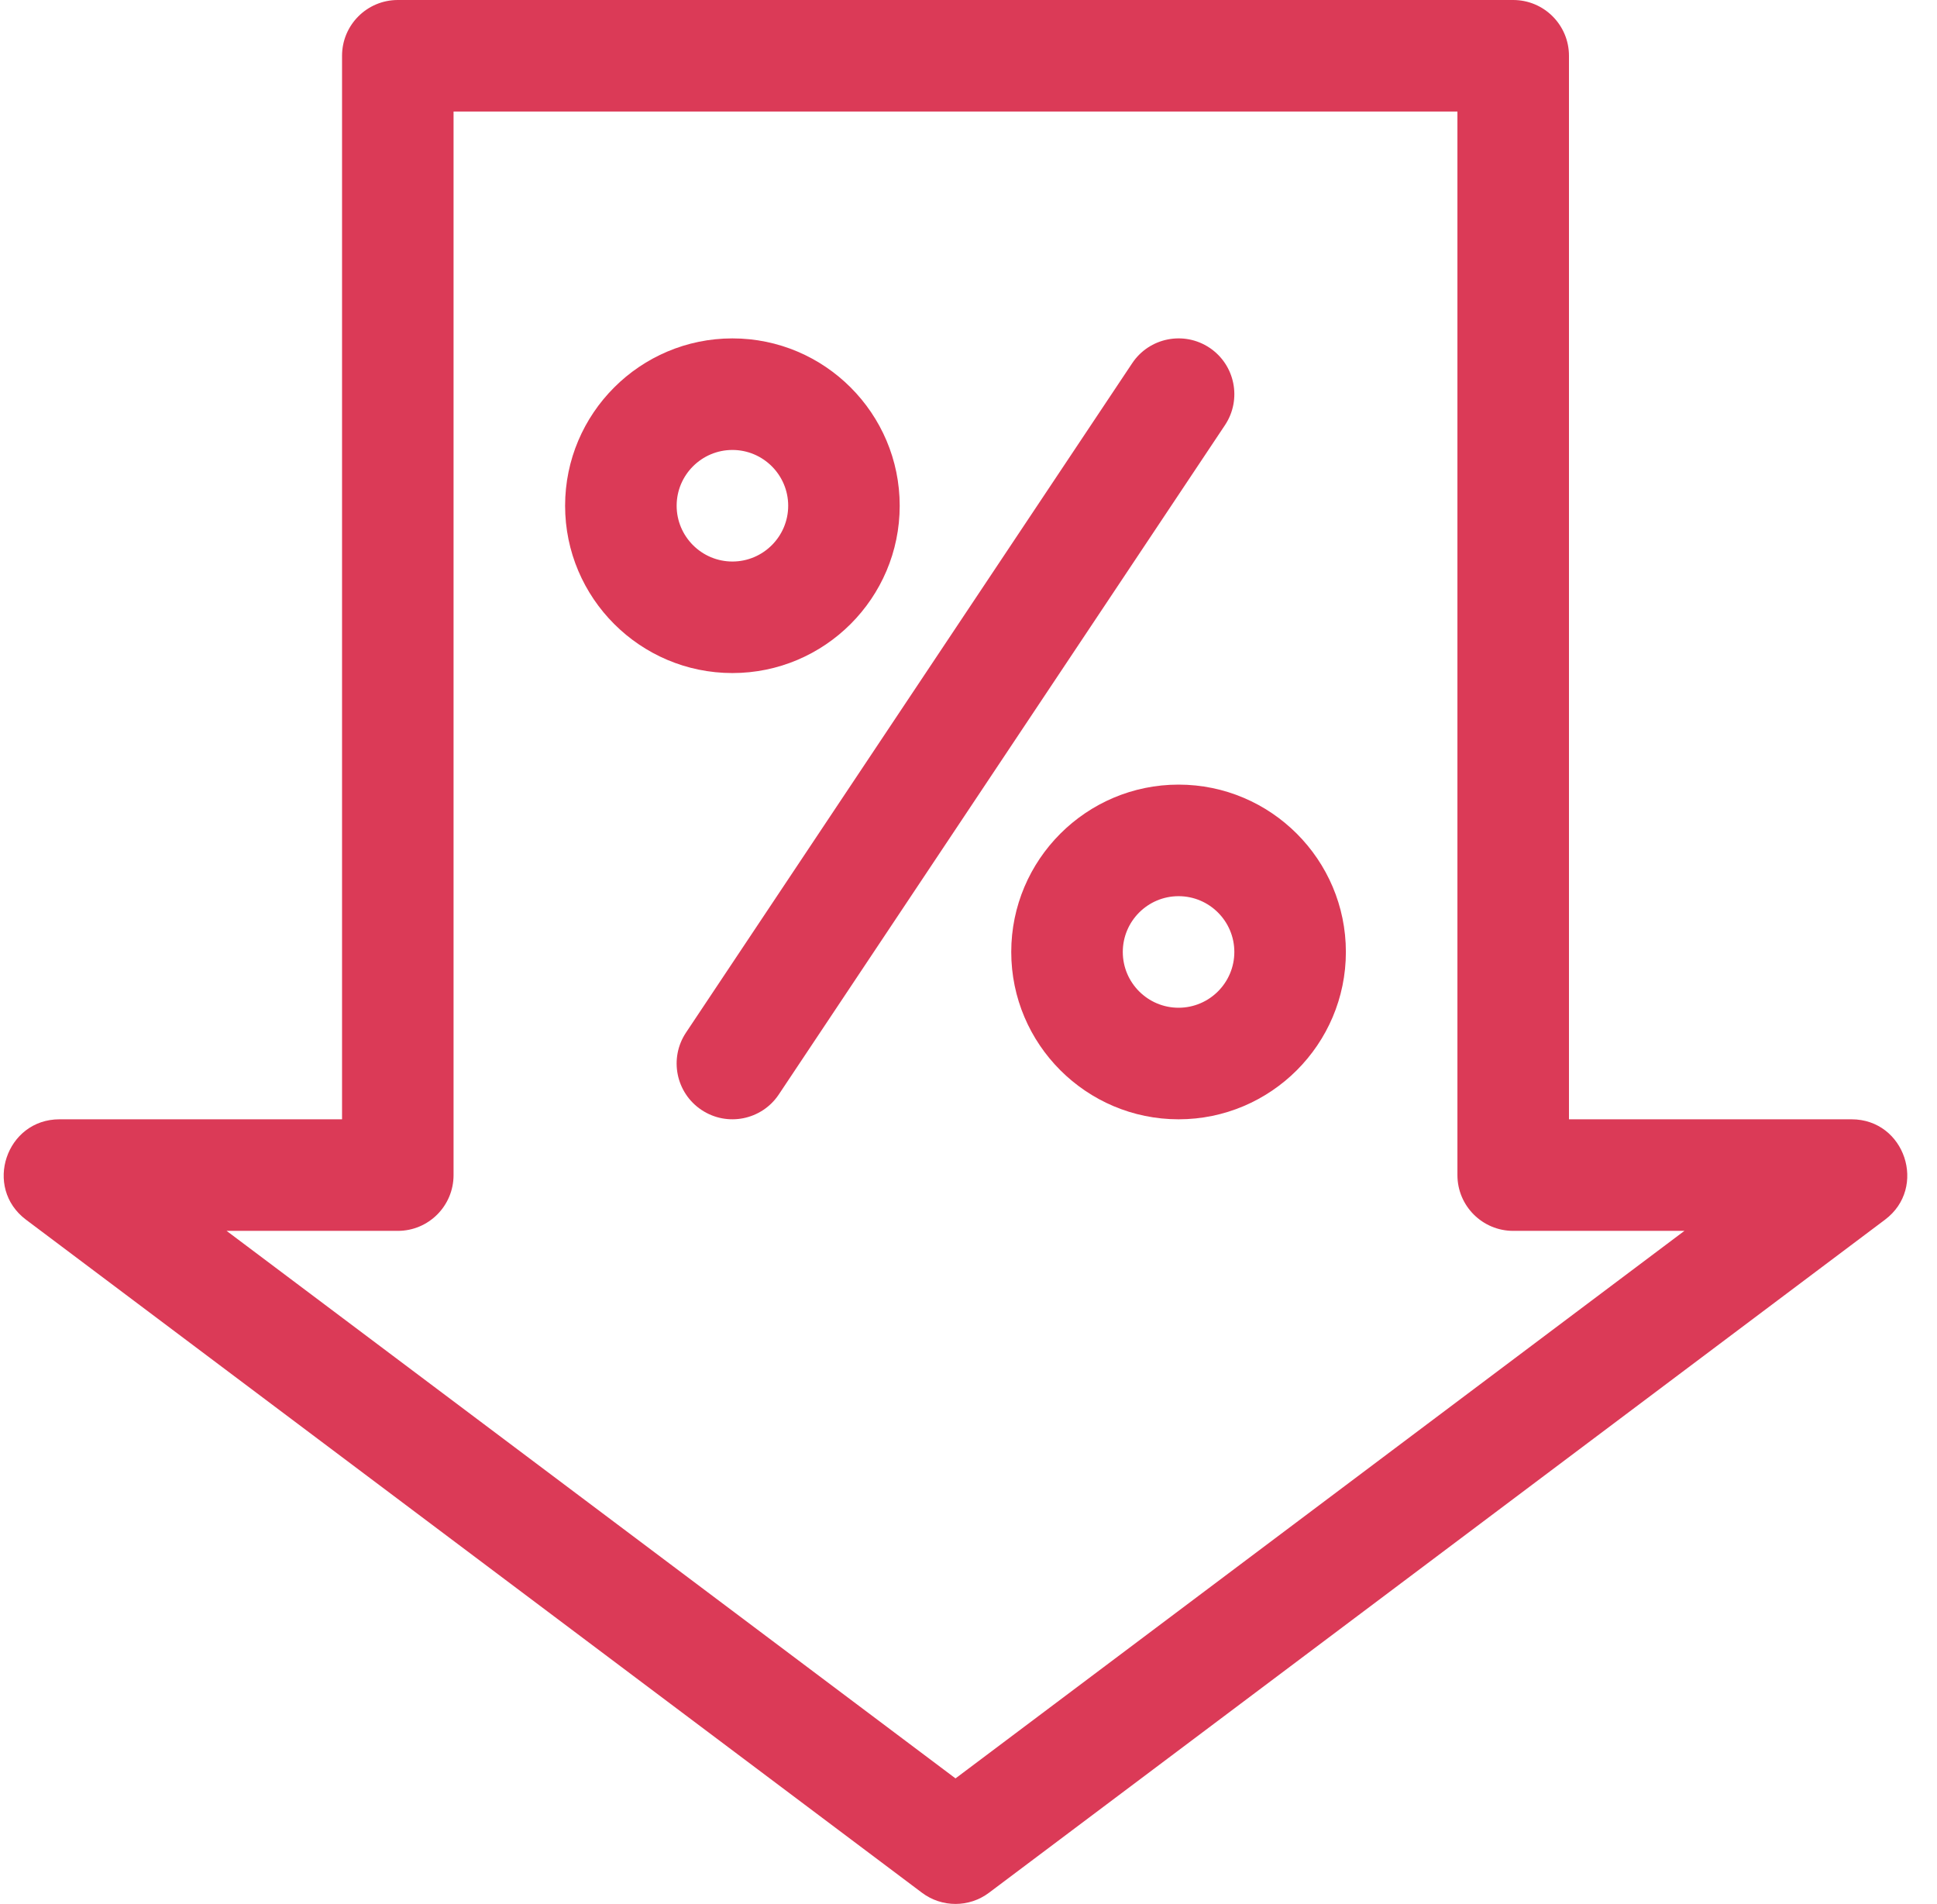
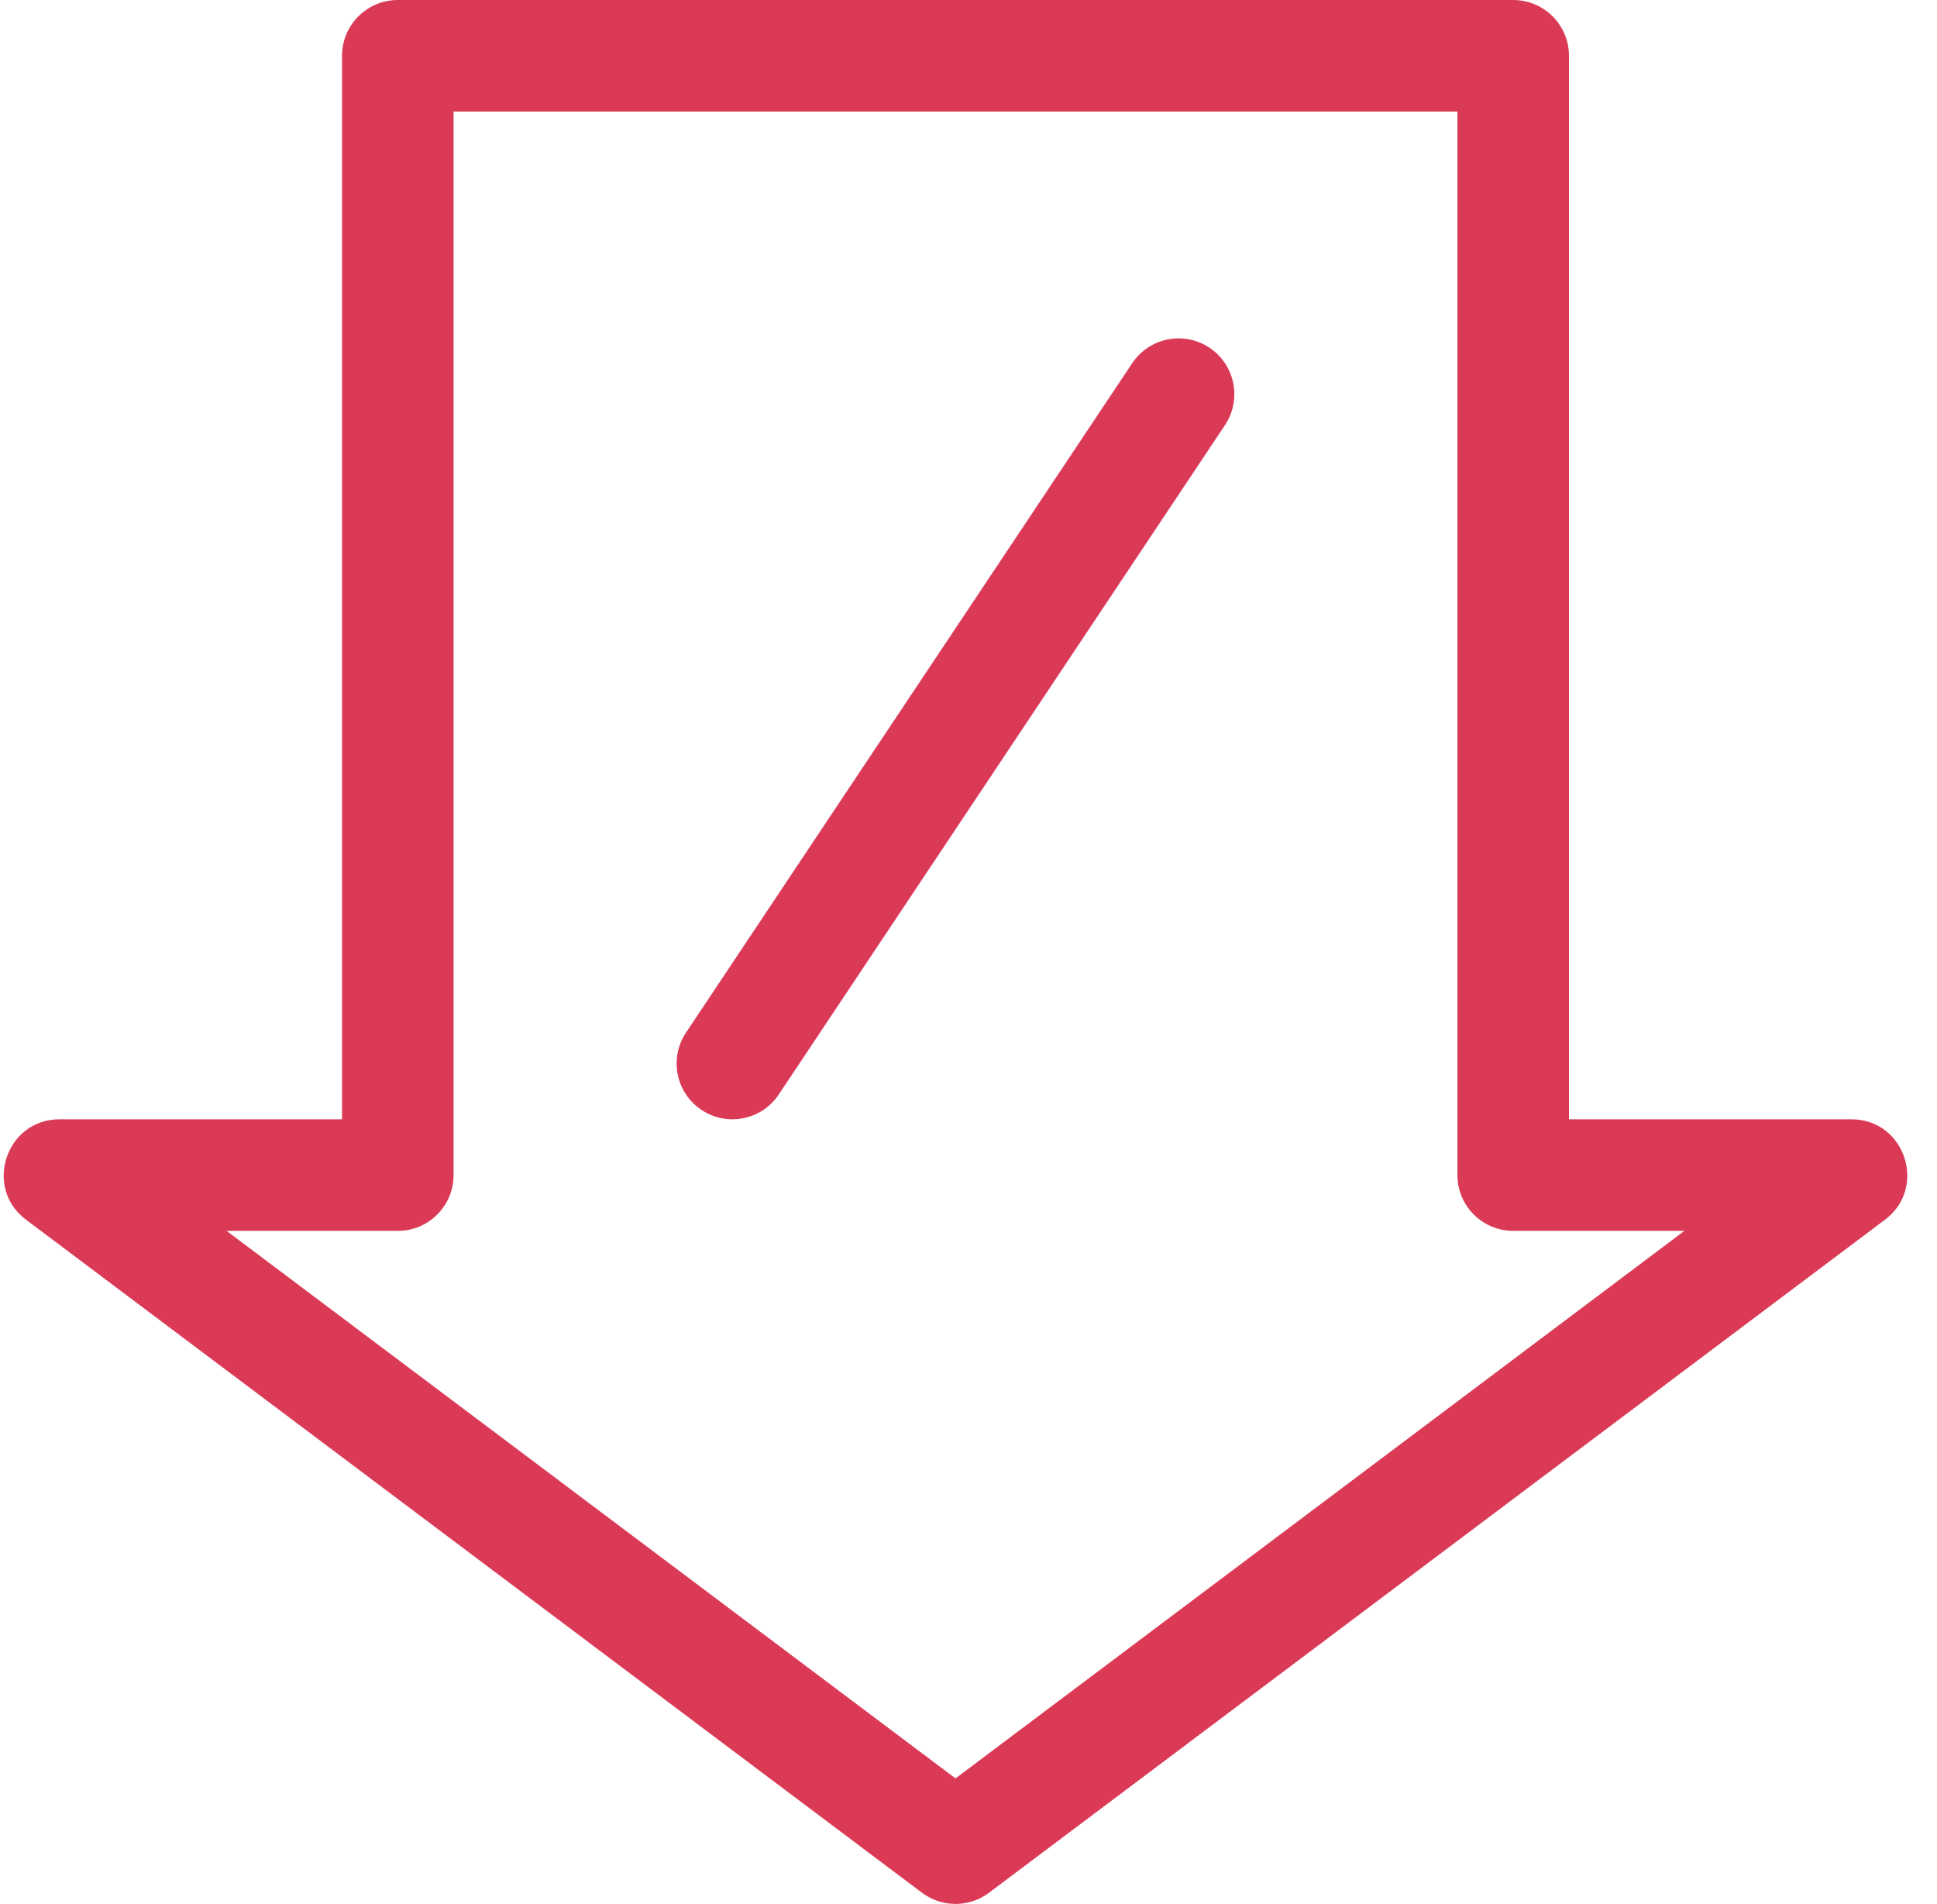
<svg xmlns="http://www.w3.org/2000/svg" width="58" height="57" viewBox="0 0 58 57" fill="none">
  <g clip-path="url(#clip0_296_2333)">
-     <path d="M21.931 10.131C19.168 10.131 16.921 12.378 16.921 15.141C16.921 17.903 19.168 20.15 21.931 20.15C24.693 20.15 26.94 17.903 26.94 15.141C26.94 12.378 24.693 10.131 21.931 10.131ZM21.931 16.811C21.01 16.811 20.261 16.061 20.261 15.141C20.261 14.22 21.01 13.471 21.931 13.471C22.851 13.471 23.601 14.22 23.601 15.141C23.601 16.061 22.851 16.811 21.931 16.811Z" fill="#DB3A57" />
-     <path d="M35.29 23.49C32.528 23.49 30.28 25.738 30.28 28.5C30.28 31.262 32.528 33.51 35.29 33.51C38.052 33.51 40.3 31.262 40.3 28.5C40.3 25.738 38.052 23.49 35.29 23.49ZM35.29 30.17C34.369 30.17 33.62 29.421 33.62 28.5C33.62 27.579 34.369 26.83 35.29 26.83C36.211 26.83 36.96 27.579 36.96 28.5C36.96 29.421 36.211 30.17 35.29 30.17Z" fill="#DB3A57" />
    <path d="M36.217 10.411C35.449 9.9 34.412 10.107 33.901 10.875L20.541 30.914C20.03 31.681 20.237 32.718 21.005 33.229C21.772 33.741 22.809 33.533 23.32 32.766L36.68 12.727C37.191 11.96 36.984 10.923 36.217 10.411Z" fill="#DB3A57" />
    <path d="M55.441 33.51H46.98V1.67C46.98 0.748 46.232 0 45.31 0H11.912C10.989 0 10.242 0.748 10.242 1.67V33.51H1.781C0.184 33.51 -0.503 35.553 0.778 36.515L27.608 56.666C28.202 57.112 29.02 57.112 29.613 56.666L56.444 36.515C57.72 35.556 57.042 33.51 55.441 33.51ZM28.611 53.242L6.785 36.85H11.912C12.834 36.85 13.581 36.102 13.581 35.18V3.34H43.64V35.18C43.64 36.102 44.388 36.85 45.31 36.85H50.437L28.611 53.242Z" fill="#DB3A57" />
  </g>
  <defs>
    <clipPath id="clip0_296_2333">
      <rect width="57" height="57" fill="white" transform="translate(0.11)" />
    </clipPath>
  </defs>
</svg>